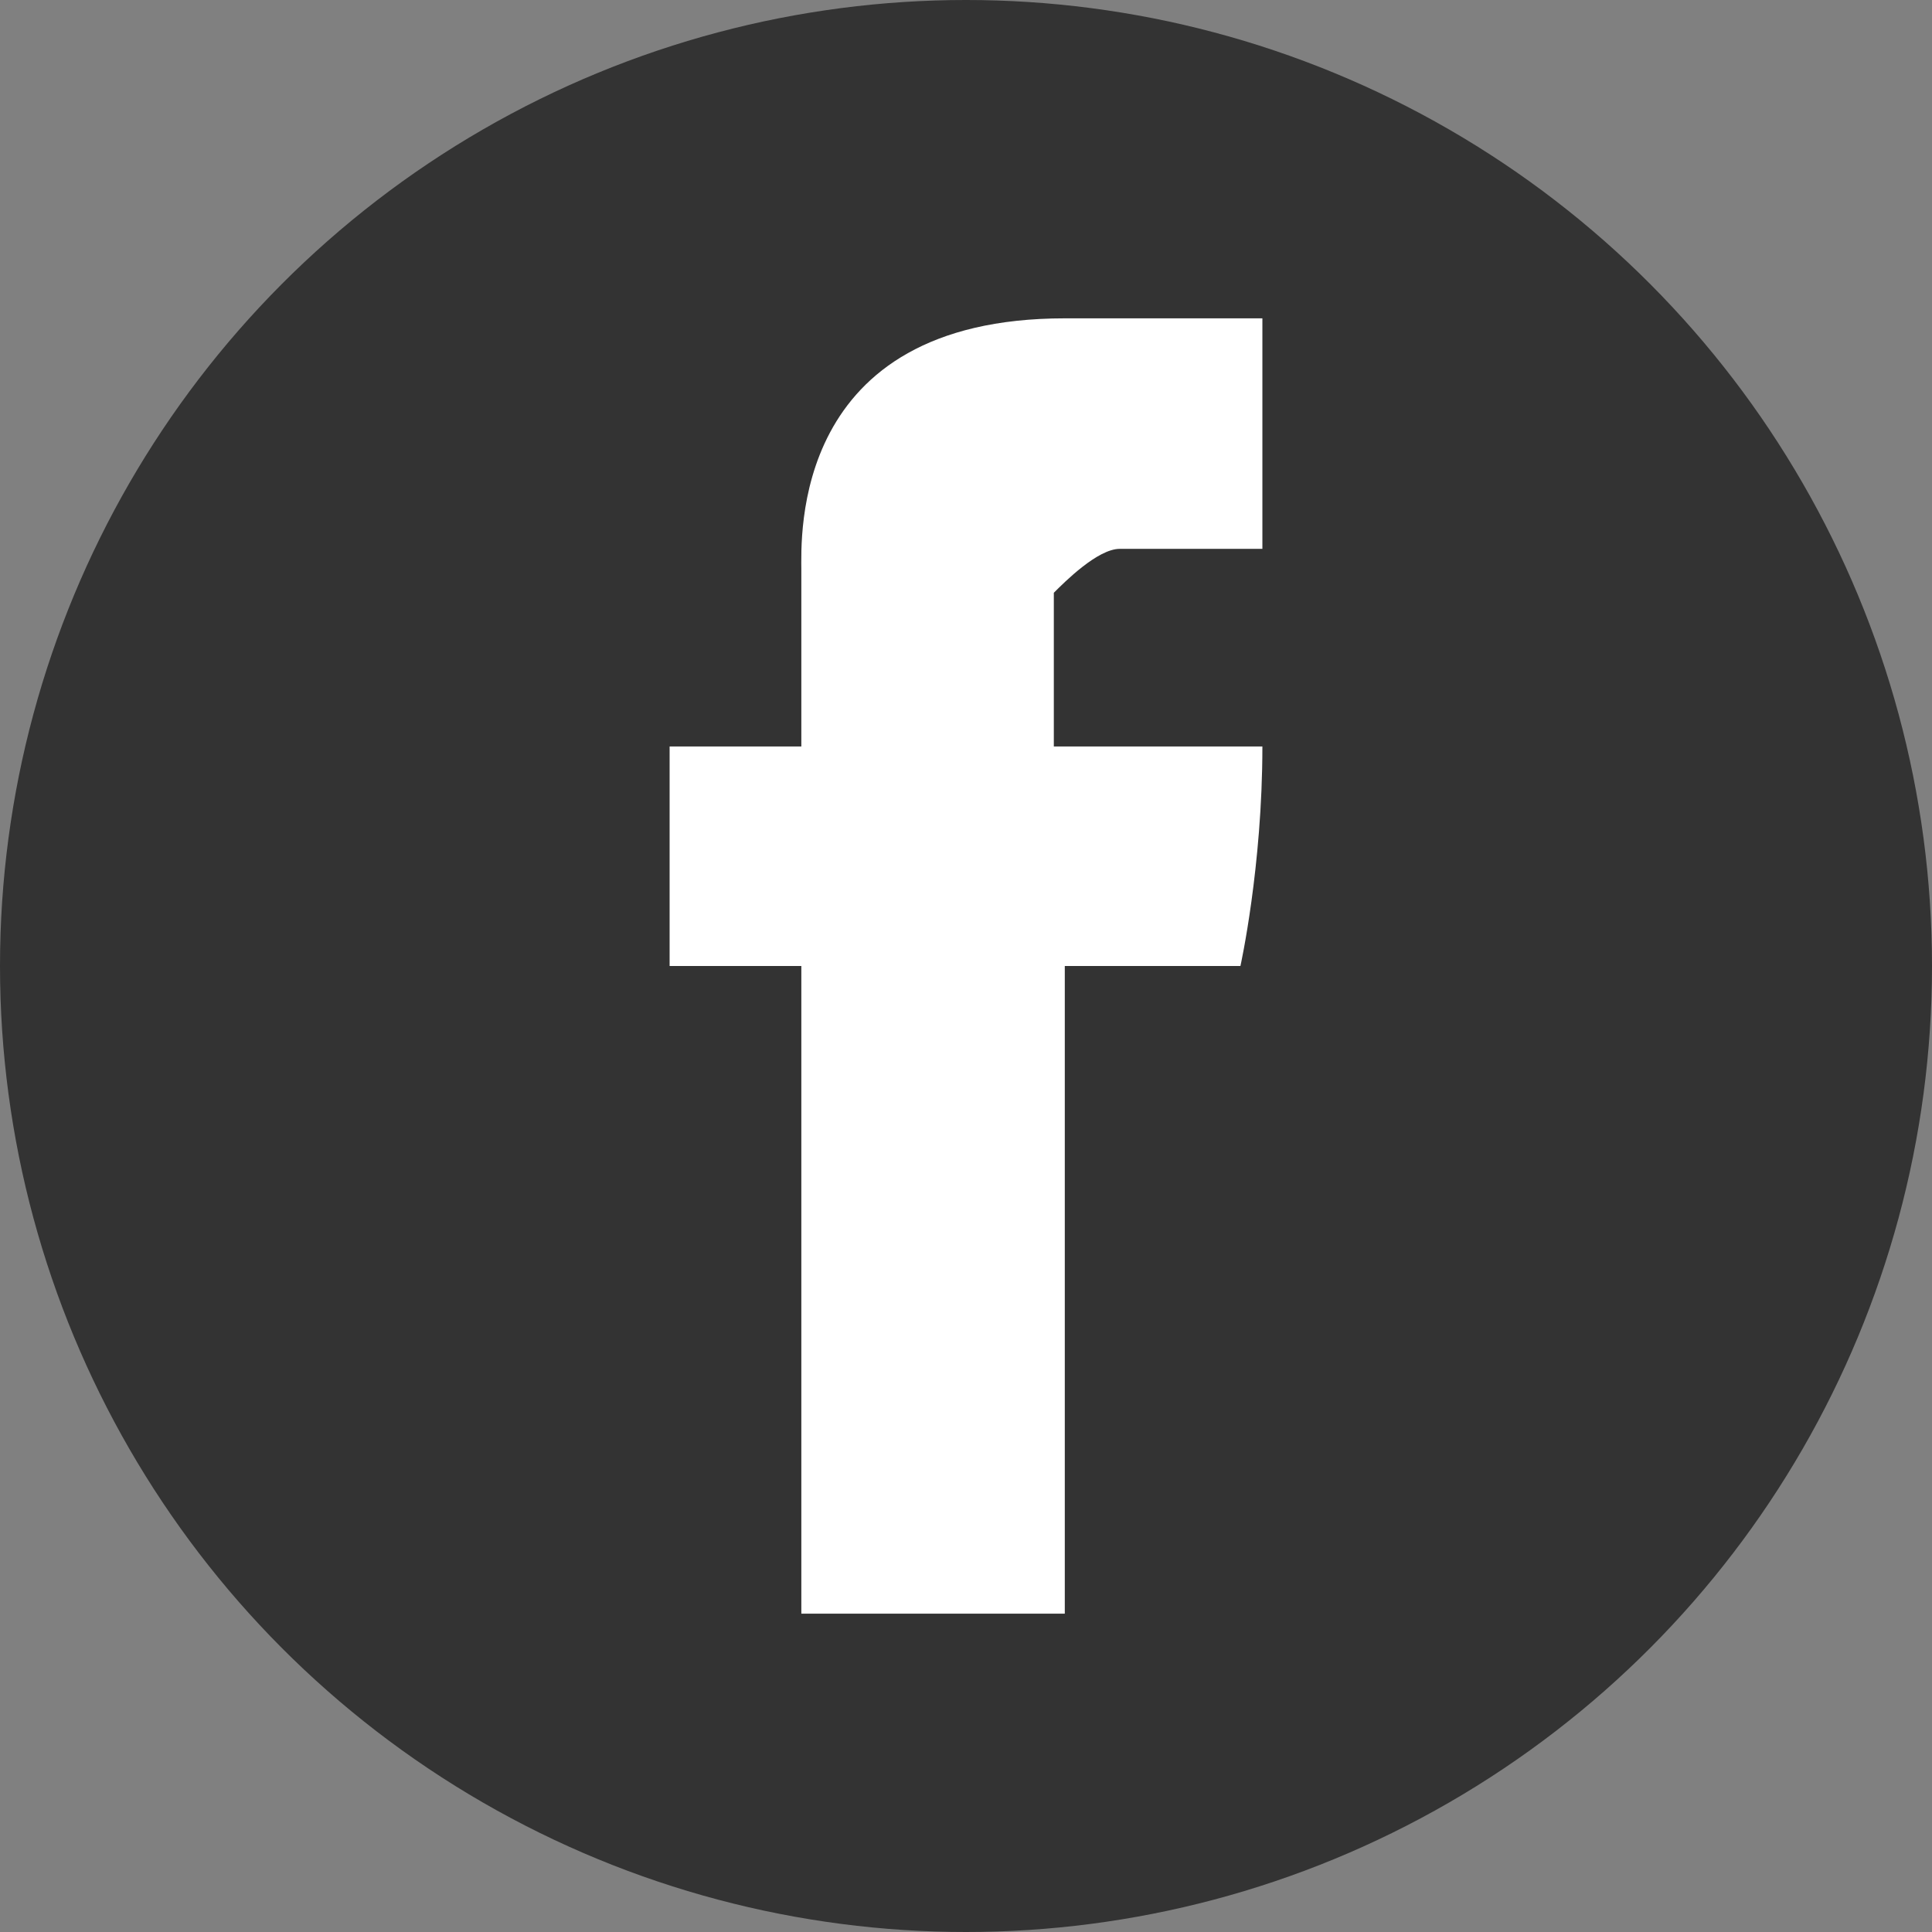
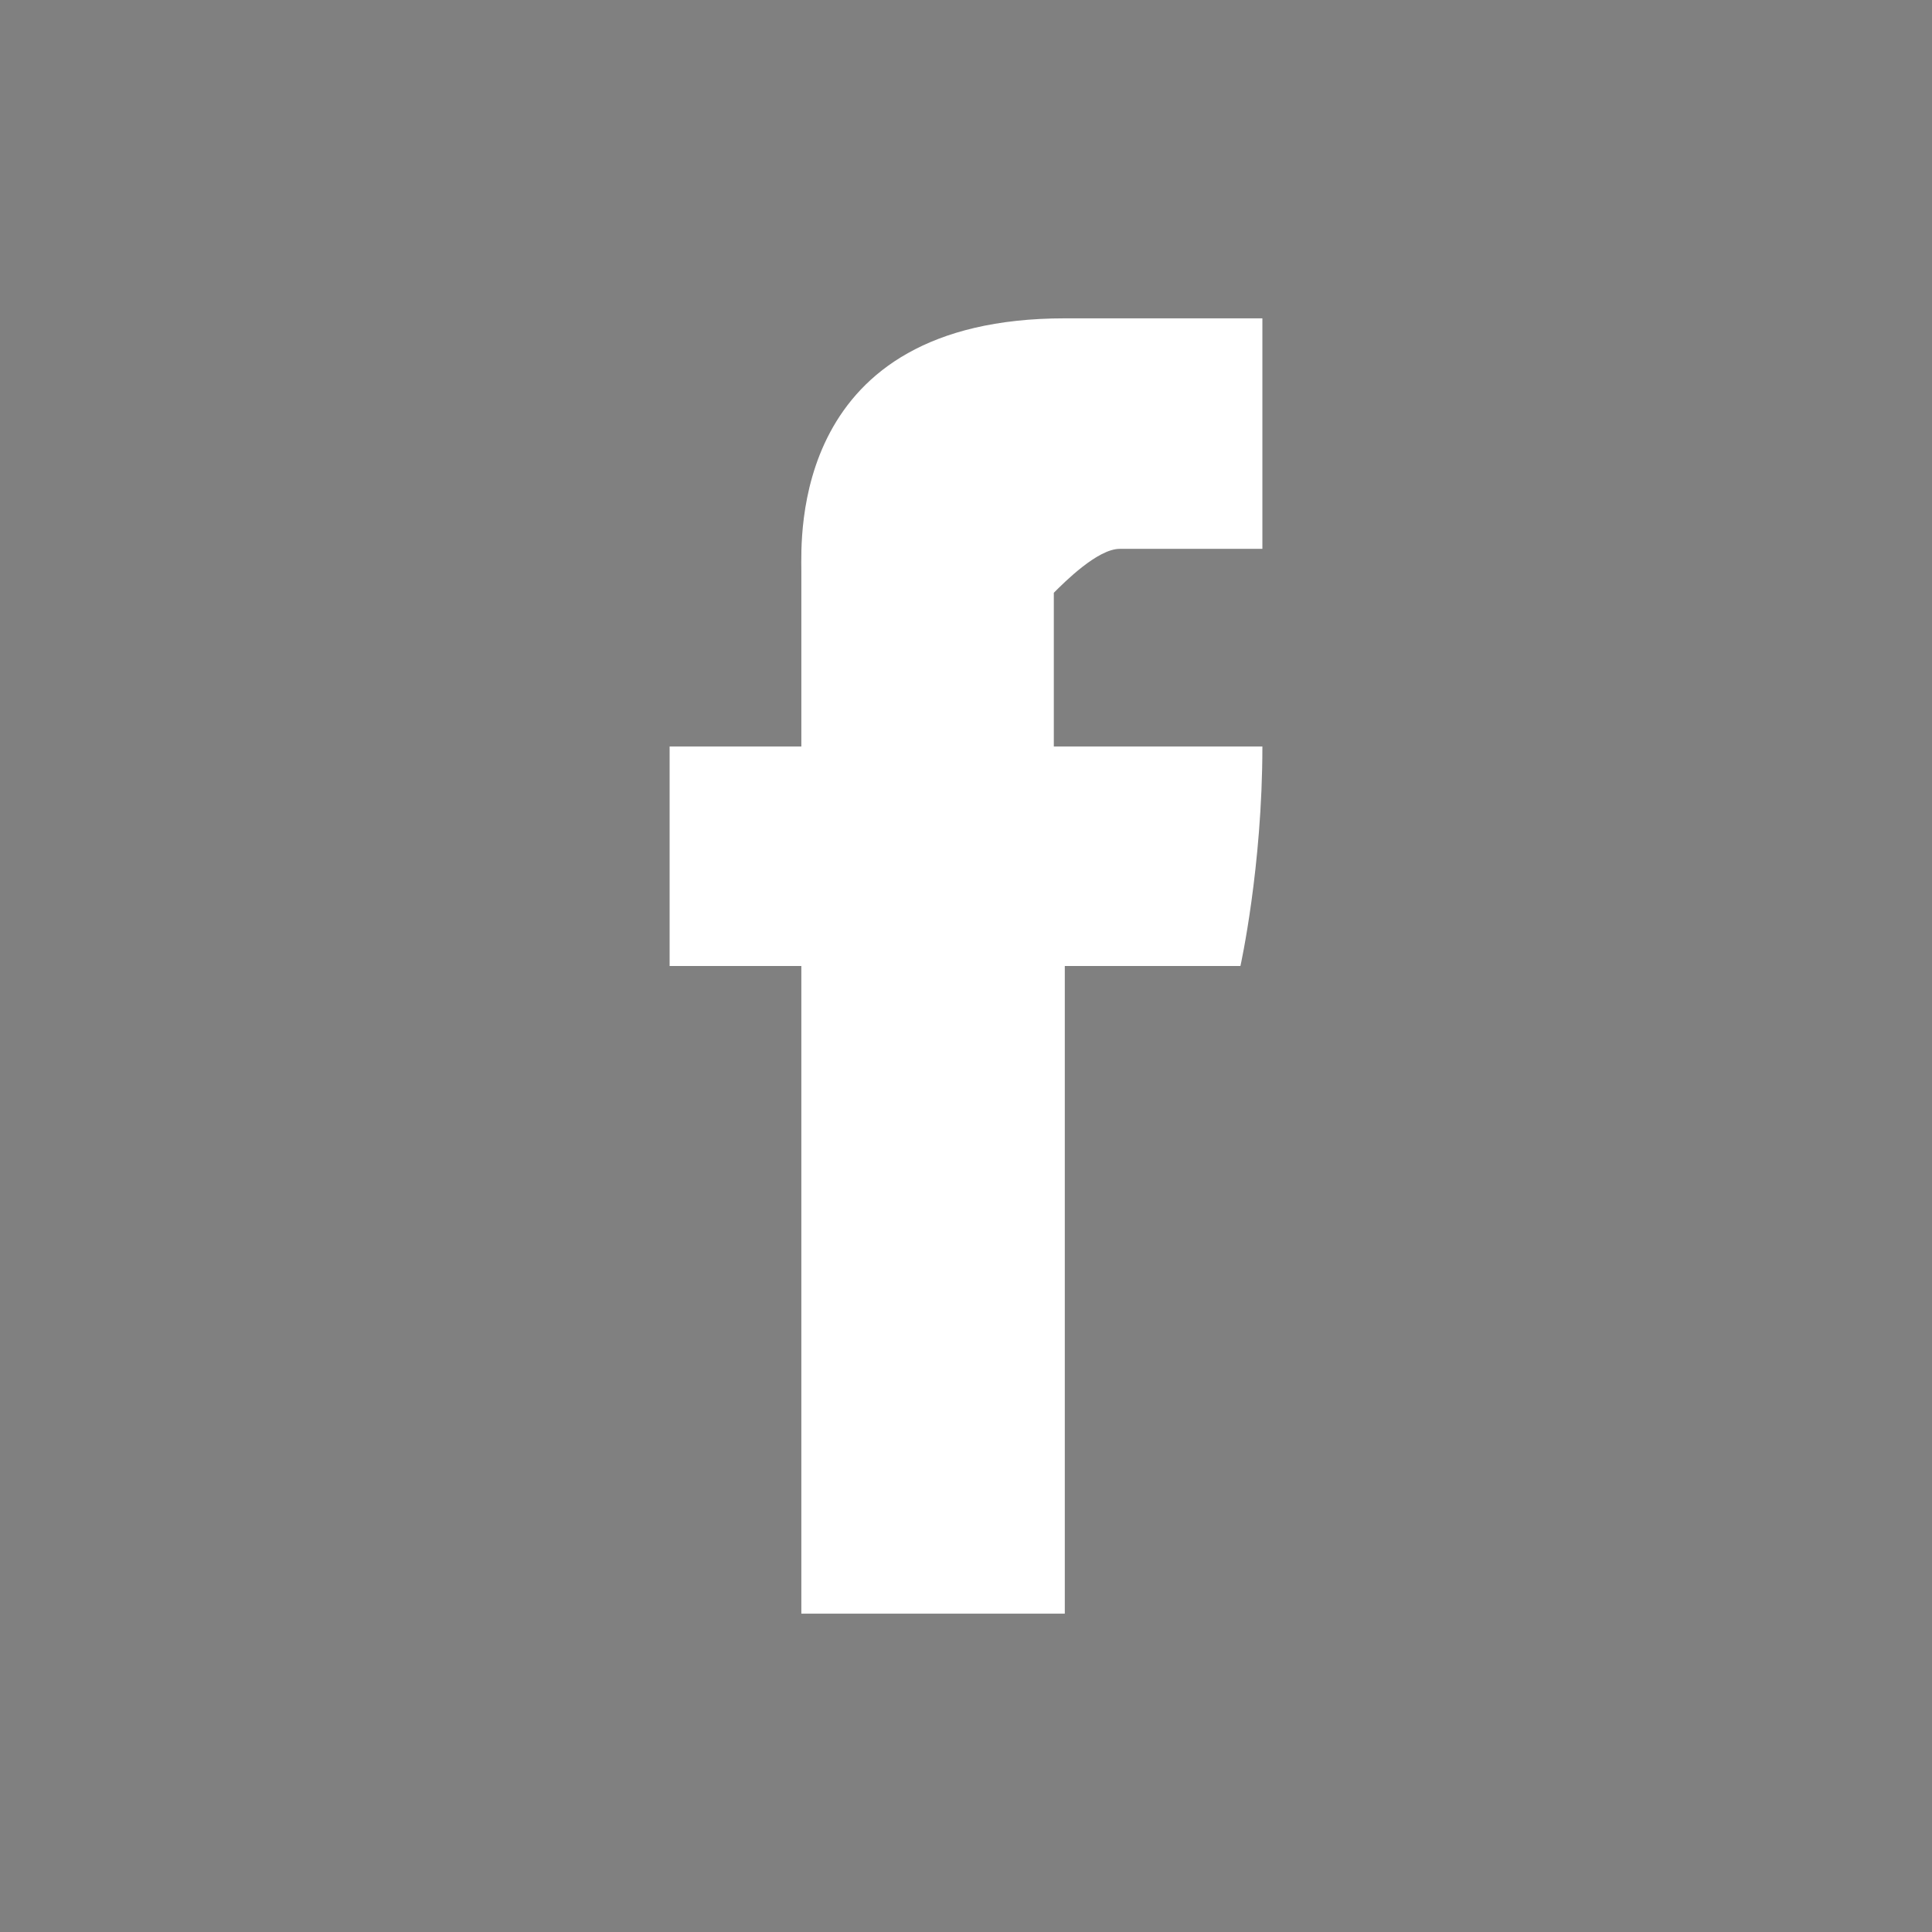
<svg xmlns="http://www.w3.org/2000/svg" version="1.1" id="Capa_1" x="0px" y="0px" viewBox="0 0 17.6 17.6" enable-background="new 0 0 17.6 17.6" xml:space="preserve">
  <rect x="0" y="0" width="17.6" height="17.6" fill="#808080" stroke="none" />
  <g>
-     <circle fill="#333333" cx="8.8" cy="8.8" r="8.8" />
    <path id="Facebook_3_" fill="#FFFFFF" d="M7.3,5.2c0,0.3,0,1.6,0,1.6H6.1v2h1.2v5.9h2.4V8.8h1.6c0,0,0.2-0.9,0.2-2   c-0.2,0-1.9,0-1.9,0s0-1.2,0-1.4C9.7,5.3,10,5,10.2,5c0.3,0,0.8,0,1.3,0c0-0.3,0-1.2,0-2.1c-0.7,0-1.5,0-1.8,0   C7.2,2.9,7.3,4.9,7.3,5.2z" />
  </g>
</svg>